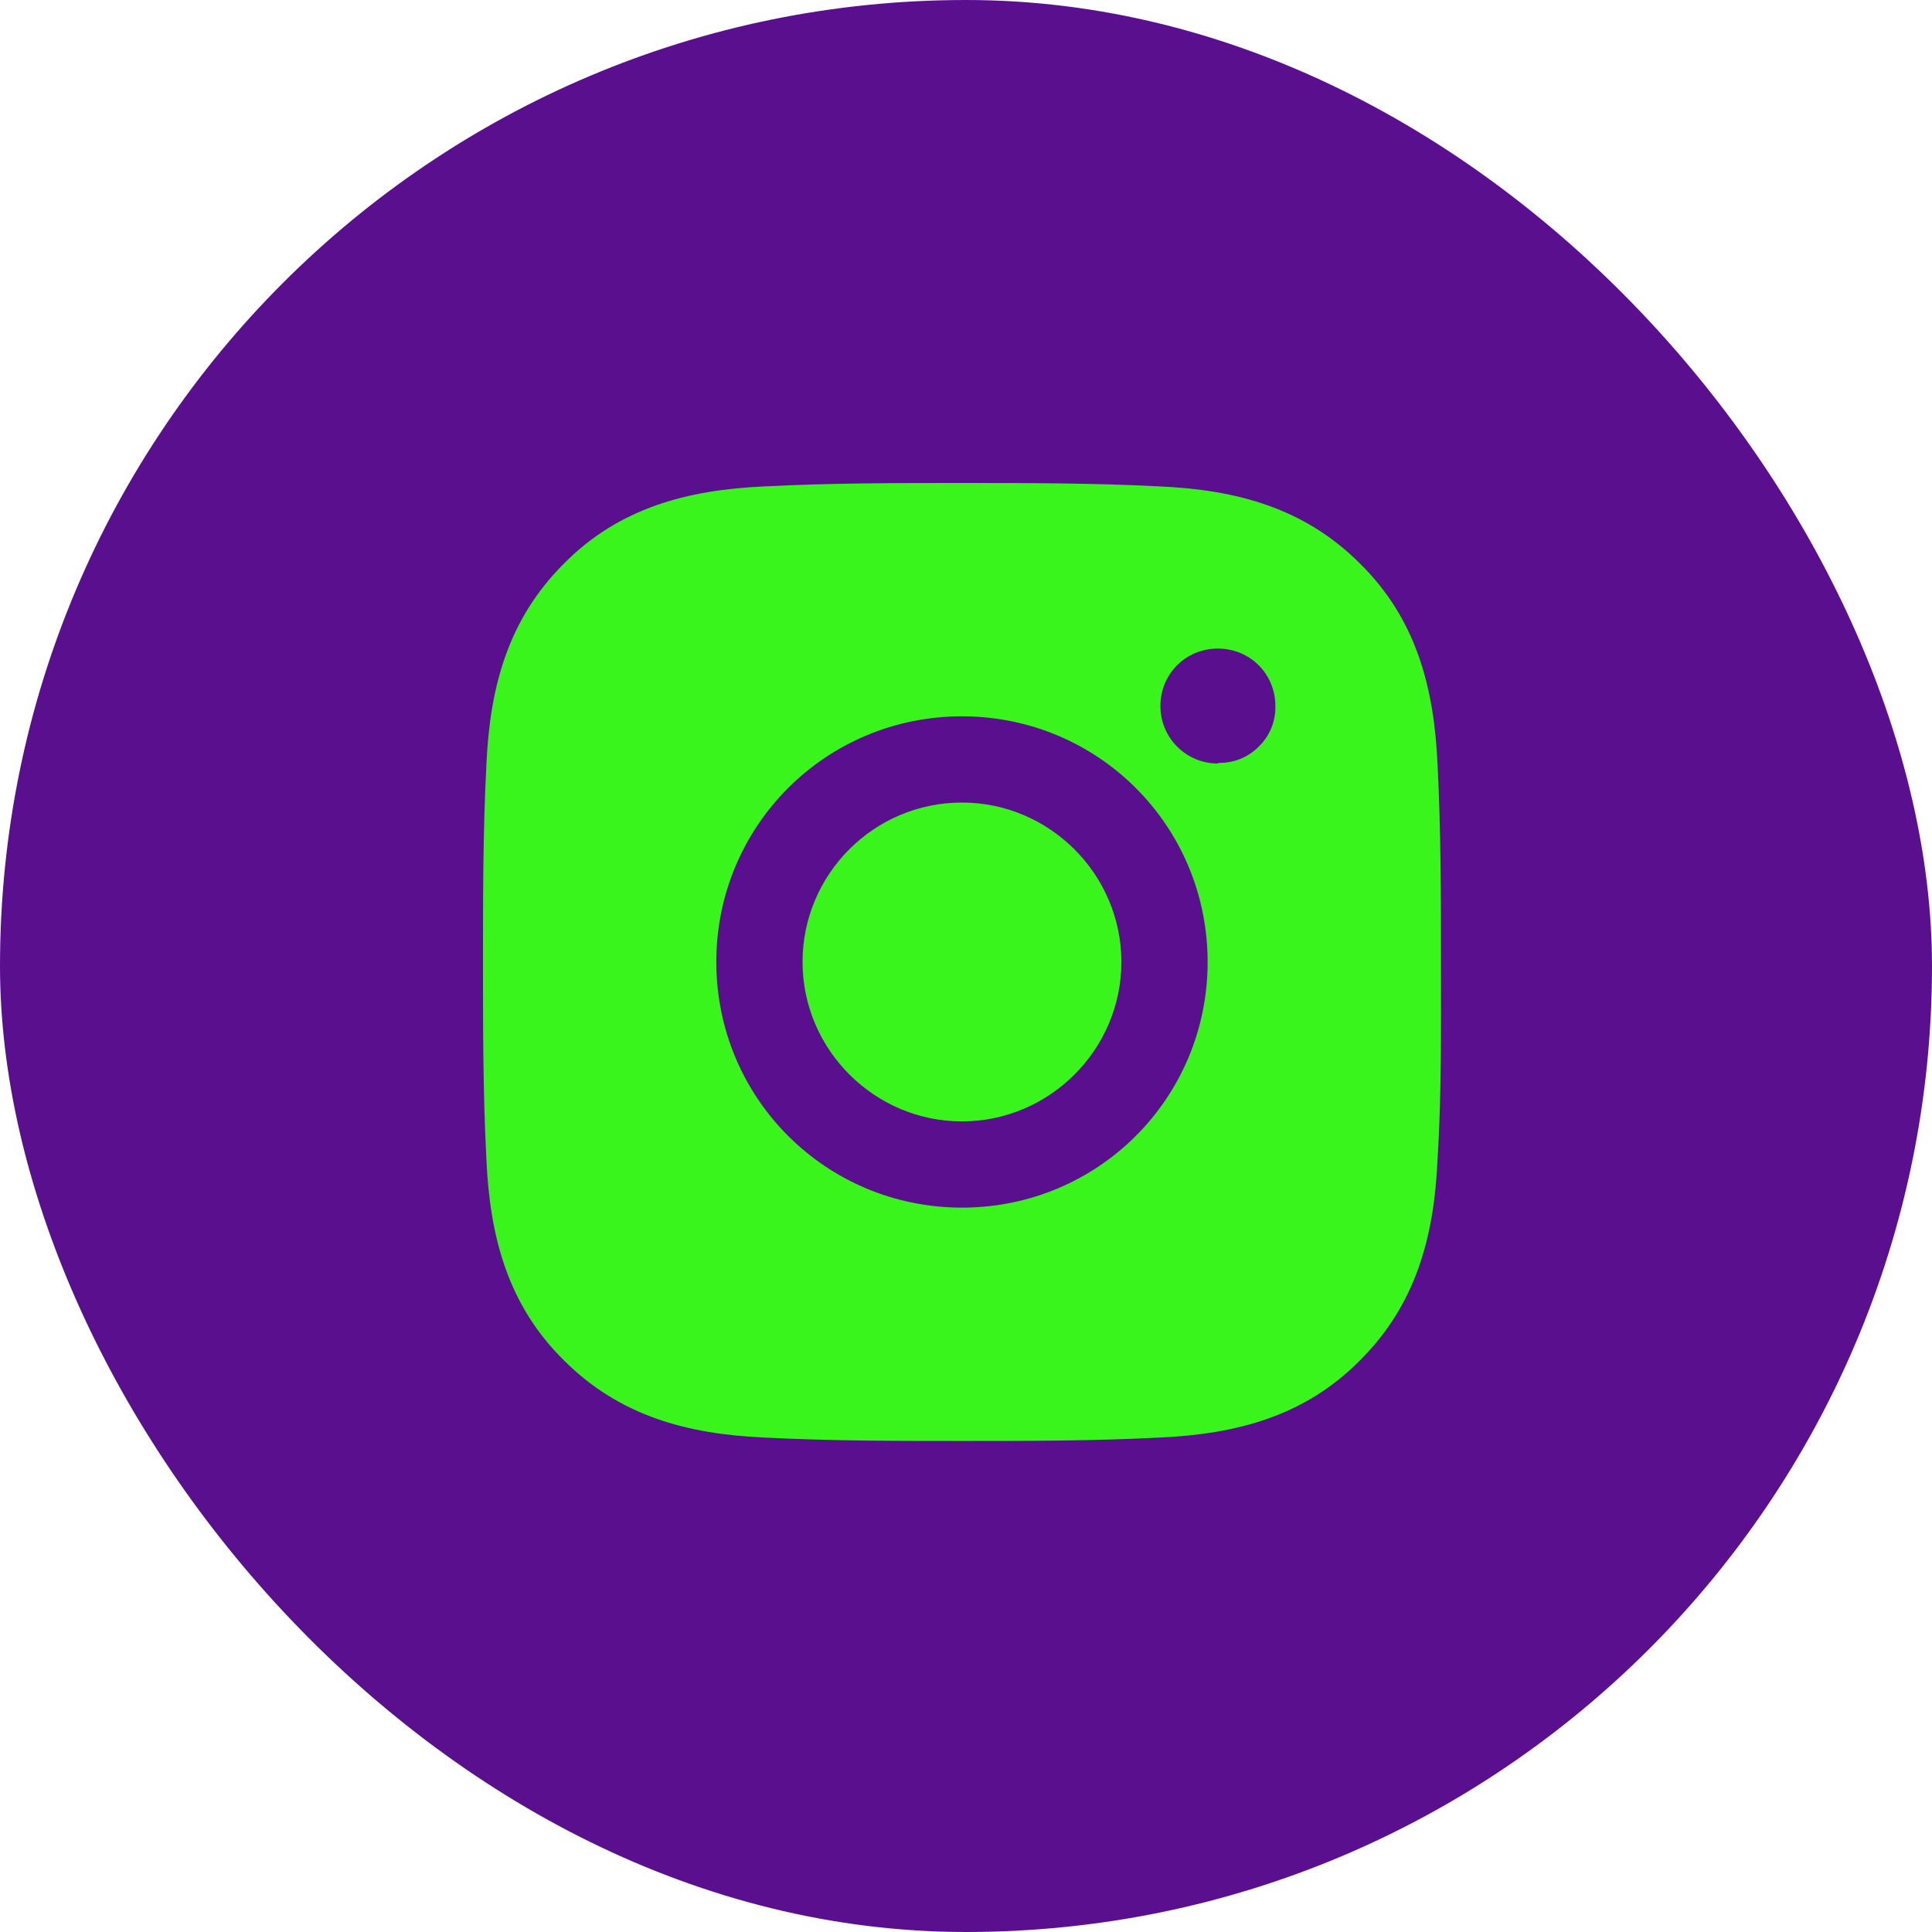
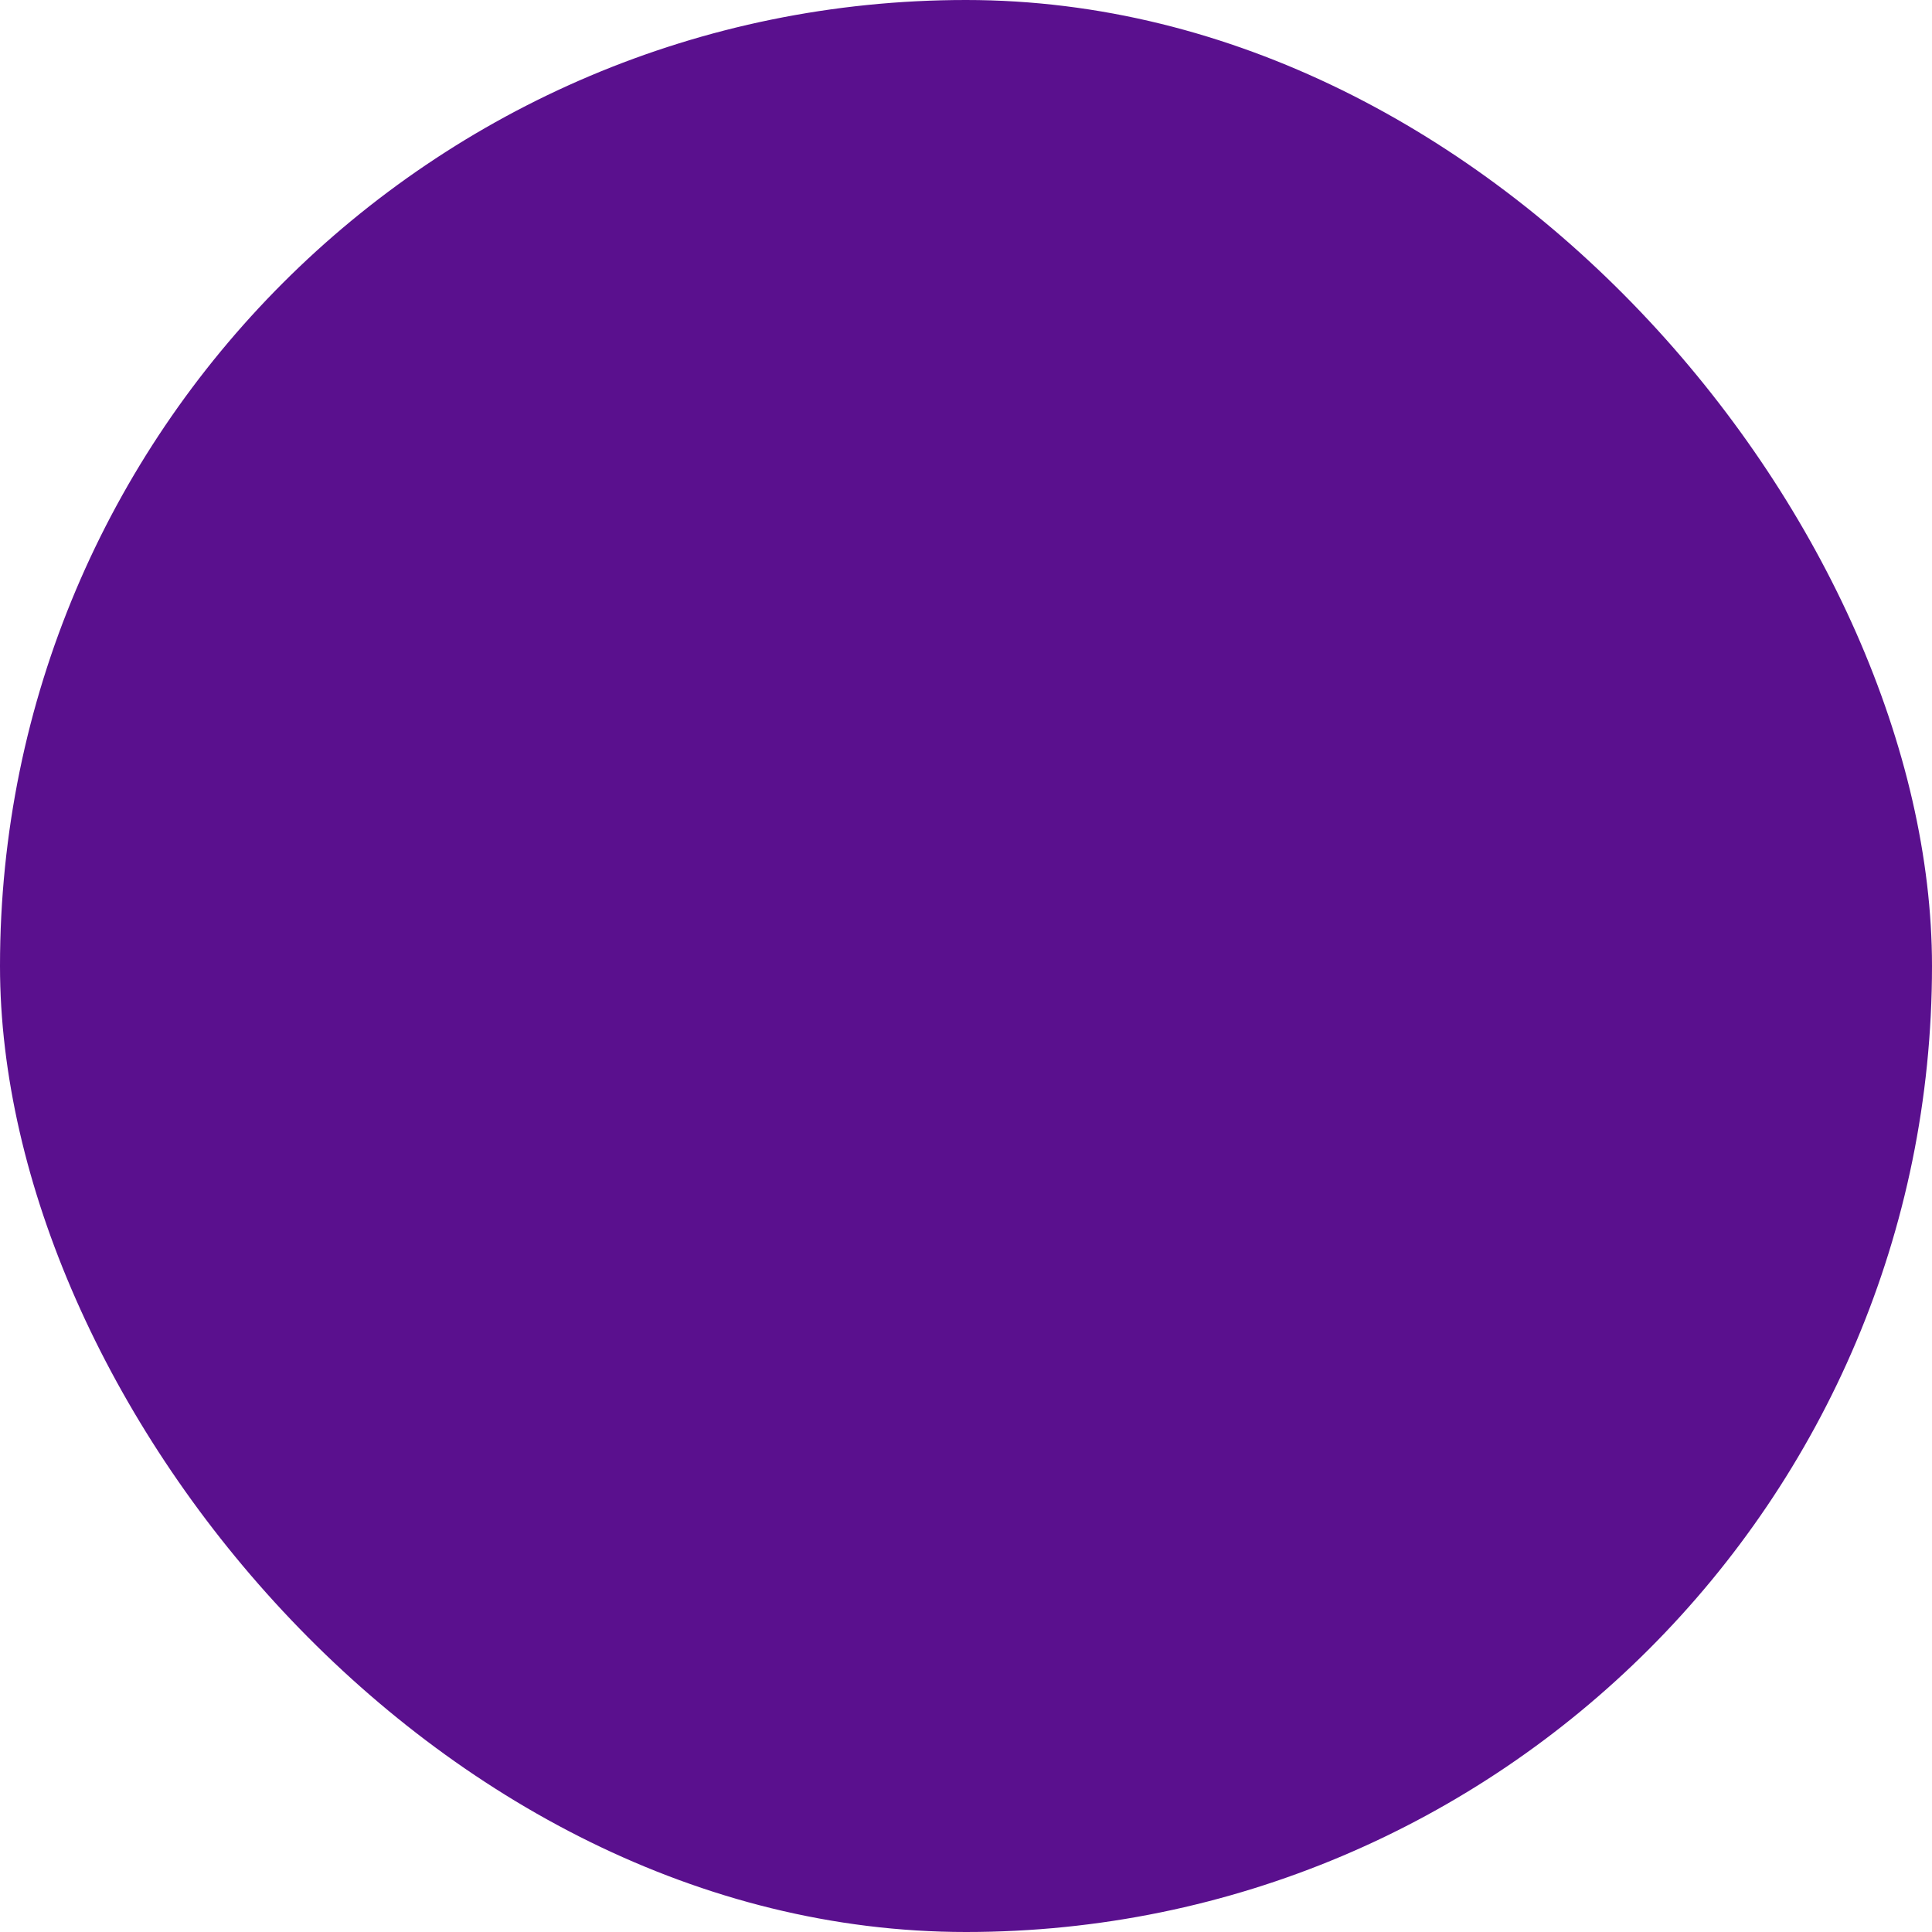
<svg xmlns="http://www.w3.org/2000/svg" viewBox="0 0 60 60" fill="none">
  <g filter="url(#filter0_b_2052_80)">
    <rect width="60" height="60" rx="30" fill="#5A108E" />
  </g>
-   <rect x="16" y="16" width="28" height="28" rx="14" fill="#5A108E" />
-   <path d="M29.875 24.924C27.134 24.924 24.924 27.155 24.924 29.875C24.924 32.595 27.155 34.826 29.875 34.826C32.595 34.826 34.826 32.595 34.826 29.875C34.826 27.155 32.595 24.924 29.875 24.924ZM44.75 29.875C44.75 27.814 44.75 25.795 44.644 23.734C44.538 21.354 43.985 19.229 42.242 17.508C40.5 15.765 38.396 15.213 36.016 15.106C33.955 15 31.936 15 29.875 15C27.814 15 25.795 15 23.734 15.106C21.354 15.213 19.229 15.765 17.508 17.508C15.765 19.25 15.213 21.354 15.106 23.734C15 25.795 15 27.814 15 29.875C15 31.936 15 33.955 15.106 36.016C15.213 38.396 15.765 40.521 17.508 42.242C19.25 43.985 21.354 44.538 23.734 44.644C25.795 44.75 27.814 44.75 29.875 44.75C31.936 44.75 33.955 44.75 36.016 44.644C38.396 44.538 40.521 43.985 42.242 42.242C43.985 40.5 44.538 38.396 44.644 36.016C44.771 33.976 44.75 31.936 44.75 29.875ZM29.875 37.504C25.646 37.504 22.246 34.104 22.246 29.875C22.246 25.646 25.646 22.246 29.875 22.246C34.104 22.246 37.504 25.646 37.504 29.875C37.504 34.104 34.104 37.504 29.875 37.504ZM37.822 23.712C36.845 23.712 36.038 22.926 36.038 21.927C36.038 20.929 36.824 20.142 37.822 20.142C38.821 20.142 39.608 20.929 39.608 21.927C39.613 22.16 39.57 22.392 39.483 22.607C39.395 22.823 39.264 23.018 39.097 23.181C38.935 23.348 38.739 23.479 38.524 23.566C38.308 23.654 38.077 23.697 37.844 23.691L37.822 23.712Z" fill="#3AF51C" />
  <defs>
    <filter id="filter0_b_2052_80" x="-15.722" y="-15.722" width="91.444" height="91.444" filterUnits="userSpaceOnUse" color-interpolation-filters="sRGB">
      <feFlood flood-opacity="0" result="BackgroundImageFix" />
      <feGaussianBlur in="BackgroundImageFix" stdDeviation="7.861" />
      <feComposite in2="SourceAlpha" operator="in" result="effect1_backgroundBlur_2052_80" />
      <feBlend mode="normal" in="SourceGraphic" in2="effect1_backgroundBlur_2052_80" result="shape" />
    </filter>
  </defs>
</svg>